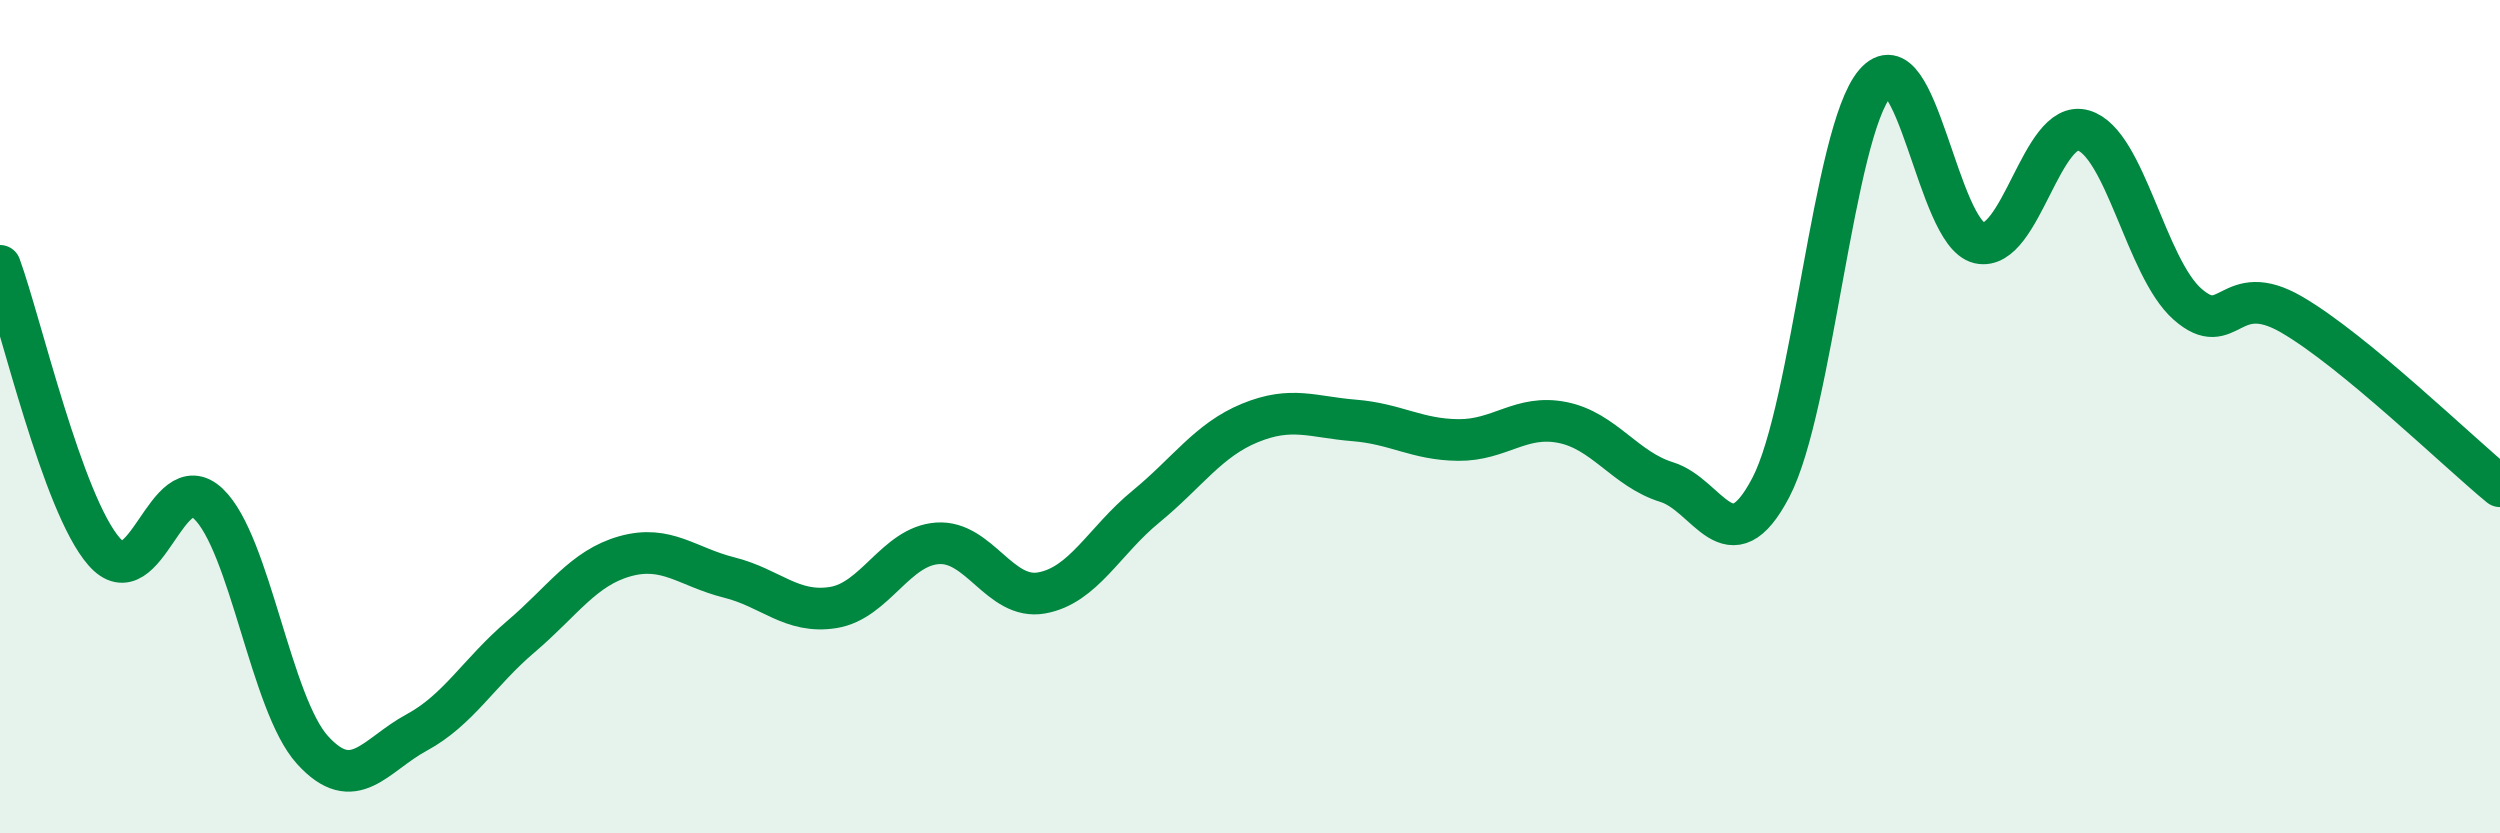
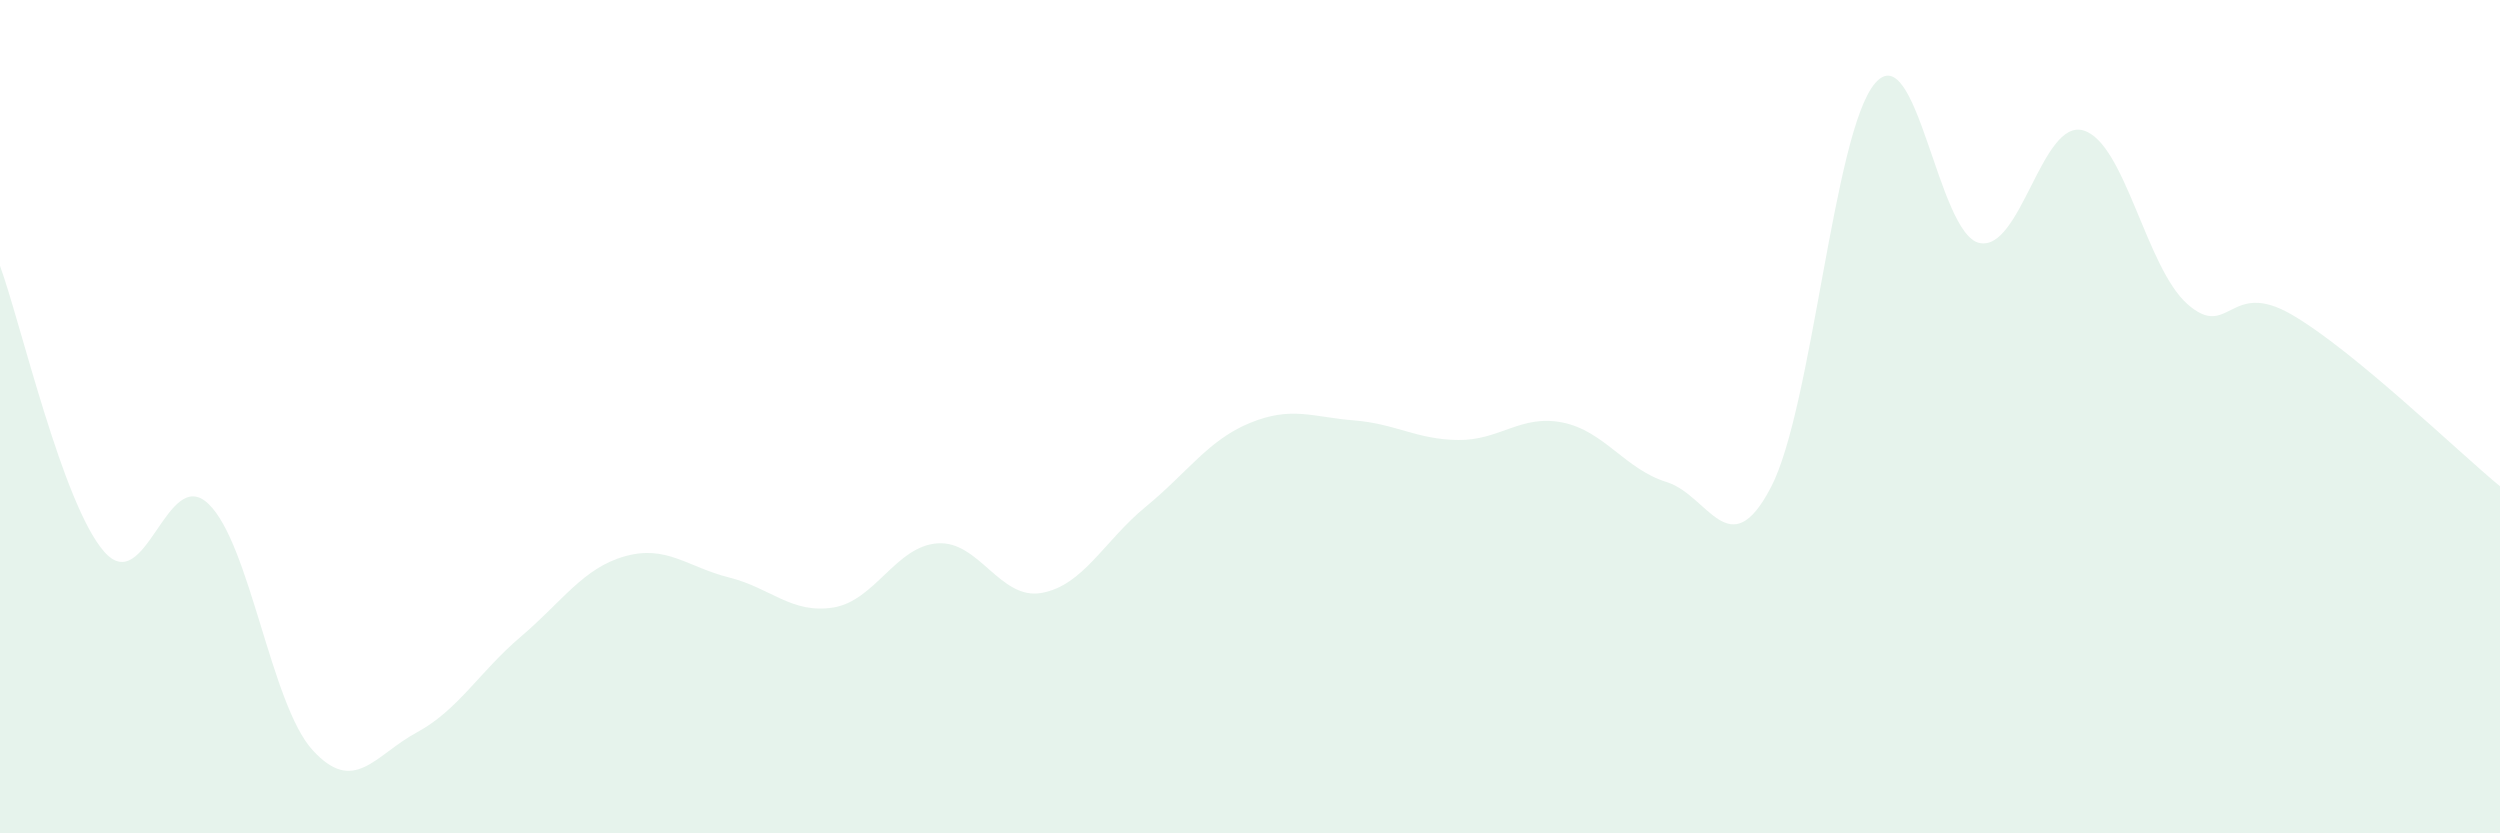
<svg xmlns="http://www.w3.org/2000/svg" width="60" height="20" viewBox="0 0 60 20">
  <path d="M 0,6.38 C 0.5,7.75 1.5,12.1 2.5,13.24 C 3.5,14.38 4,11.14 5,12.09 C 6,13.04 6.5,16.9 7.5,18 C 8.5,19.1 9,18.12 10,17.58 C 11,17.04 11.5,16.13 12.5,15.28 C 13.5,14.43 14,13.63 15,13.35 C 16,13.07 16.5,13.61 17.5,13.86 C 18.5,14.11 19,14.74 20,14.58 C 21,14.42 21.5,13.11 22.5,13.04 C 23.5,12.97 24,14.41 25,14.23 C 26,14.05 26.5,12.98 27.5,12.16 C 28.5,11.34 29,10.56 30,10.15 C 31,9.74 31.5,10.01 32.5,10.09 C 33.5,10.17 34,10.55 35,10.56 C 36,10.57 36.5,9.94 37.5,10.14 C 38.5,10.34 39,11.26 40,11.57 C 41,11.88 41.5,13.61 42.5,11.7 C 43.5,9.79 44,3.17 45,2 C 46,0.83 46.5,5.6 47.5,5.83 C 48.5,6.06 49,2.84 50,3.13 C 51,3.42 51.5,6.42 52.5,7.3 C 53.5,8.18 53.5,6.68 55,7.55 C 56.5,8.42 59,10.85 60,11.67L60 20L0 20Z" fill="#008740" opacity="0.1" stroke-linecap="round" stroke-linejoin="round" />
-   <path d="M 0,6.38 C 0.5,7.75 1.5,12.1 2.5,13.24 C 3.5,14.38 4,11.14 5,12.09 C 6,13.04 6.5,16.9 7.5,18 C 8.5,19.1 9,18.12 10,17.58 C 11,17.04 11.5,16.13 12.5,15.28 C 13.5,14.43 14,13.63 15,13.35 C 16,13.07 16.5,13.61 17.5,13.86 C 18.5,14.11 19,14.74 20,14.58 C 21,14.42 21.5,13.11 22.5,13.04 C 23.5,12.97 24,14.41 25,14.23 C 26,14.05 26.5,12.98 27.5,12.16 C 28.5,11.34 29,10.56 30,10.15 C 31,9.74 31.5,10.01 32.5,10.09 C 33.5,10.17 34,10.55 35,10.56 C 36,10.57 36.5,9.94 37.5,10.14 C 38.5,10.34 39,11.26 40,11.57 C 41,11.88 41.5,13.61 42.5,11.7 C 43.5,9.79 44,3.17 45,2 C 46,0.83 46.5,5.6 47.5,5.83 C 48.5,6.06 49,2.84 50,3.13 C 51,3.42 51.5,6.42 52.5,7.3 C 53.5,8.18 53.5,6.68 55,7.55 C 56.5,8.42 59,10.85 60,11.67" stroke="#008740" stroke-width="1" fill="none" stroke-linecap="round" stroke-linejoin="round" />
</svg>